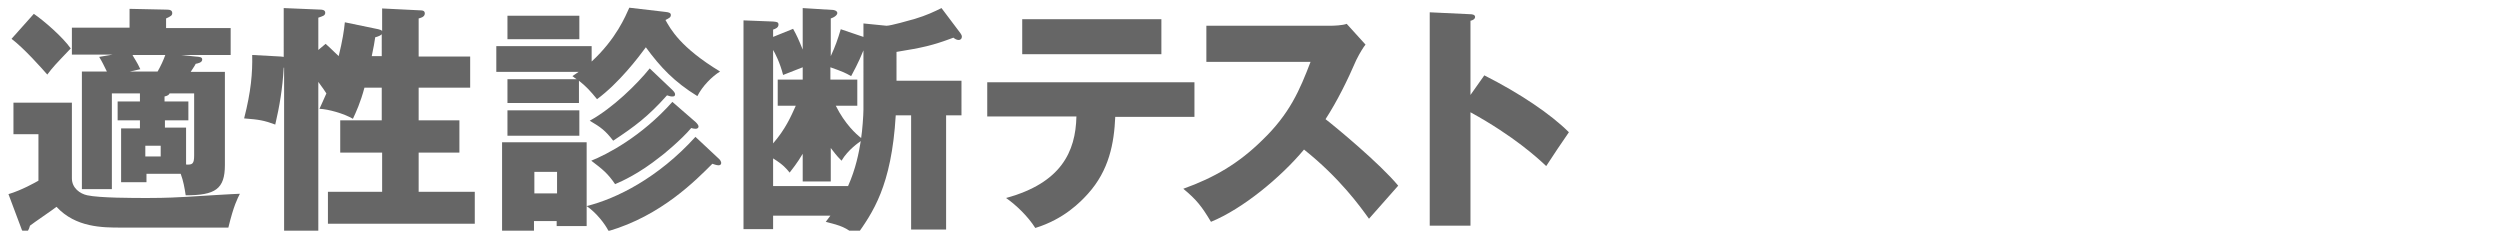
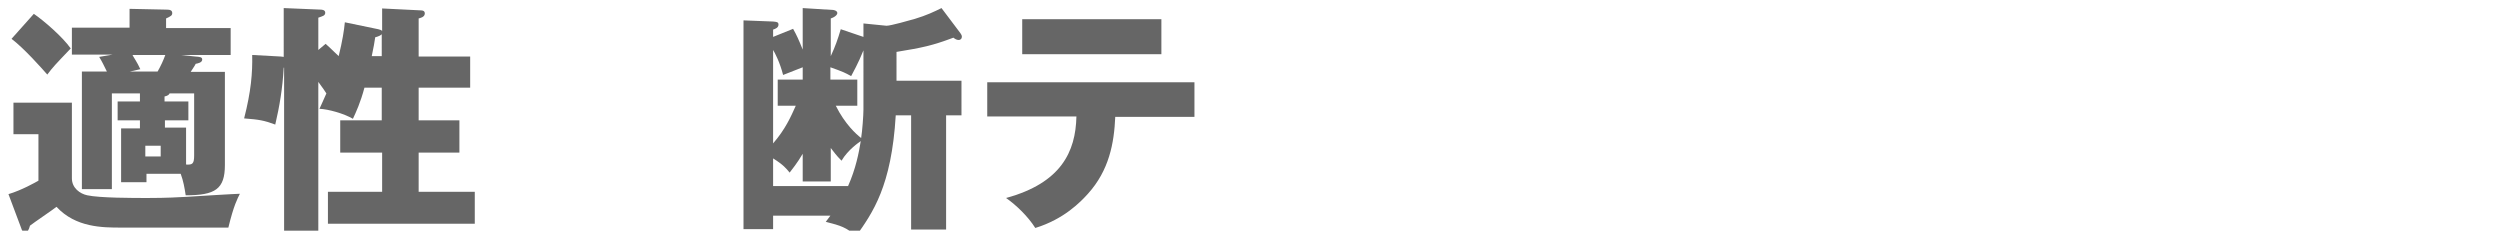
<svg xmlns="http://www.w3.org/2000/svg" version="1.1" id="レイヤー_1" x="0px" y="0px" width="650.3px" height="60px" viewBox="0 0 650.3 60" style="enable-background:new 0 0 650.3 60;" xml:space="preserve">
  <style type="text/css">
	.st0{fill:#666666;}
</style>
  <g>
    <path class="st0" d="M18.7,26.8v19.6c0,2.5,2.1,4,4,4.4c3.2,0.7,12,0.7,15.7,0.7c5.2,0,8.1-0.2,10.1-0.3c1.6-0.1,12.9-0.8,13.9-0.8   c-0.6,1.2-1.6,3-3,8.8H31.5c-4.8,0-11.8,0-16.8-5.4c-1,0.8-5.9,4.1-6.9,4.9c-0.3,1.1-0.6,1.7-1.3,1.7c-0.5,0-0.8-0.4-1-1.1   l-3.3-8.8c3.4-1,7.1-3.1,7.8-3.5V34.9H3.5v-8.2H18.7z M8.8,3.6c2.5,1.7,7.4,5.9,9.6,9c-4.1,4.3-4.6,4.8-6.1,6.8   c-1.4-1.6-6-6.8-9.3-9.3L8.8,3.6z M36.4,33.2v-1.9h-5.8v-4.9h5.8v-2.1h-7.3v24.9h-7.8V18.6h6.5c-0.9-1.8-1.1-2.3-2-3.8l3.5-0.6   H18.7v-7h15V2.3l9.5,0.2c0.9,0,1.6,0.1,1.6,0.9c0,0.6-0.3,0.8-1.6,1.4v2.5h16.8v7h-13l3.8,0.4c1.1,0.1,1.8,0.1,1.8,0.8   c0,0.8-1.2,1-1.7,1.1c-0.1,0.3-0.8,1.3-1.3,2.1h8.9v24.2c0,6.3-2.5,7.9-10.2,7.9c-0.3-2-0.6-3.7-1.3-5.6h-8.9v2.2h-6.6v-14H36.4z    M34.4,14.2c0.4,0.8,1.3,2,2.1,3.8l-2.7,0.6H41c0.8-1.4,1.5-2.9,2-4.3H34.4z M37.8,37.9v2.8h4v-2.8H37.8z M49,26.4v4.9h-6.1v1.9   h5.5v9.6c1.7,0.1,2.1-0.2,2.1-2.4V24.3h-6.4c-0.1,0.3-0.4,0.6-1.3,0.8v1.3H49z" />
    <path class="st0" d="M98.4,7.6c0.3,0.1,0.9,0.2,1,0.5V2.2l10.1,0.5c0.4,0,1,0.1,1,0.8c0,1-1.3,1.2-1.6,1.3v9.9h13.4v8.1h-13.4v8.5   h10.6v8.4h-10.6v10.2h14.6v8.3H85.3v-8.3h14.1V39.7H88.5v-8.4h10.8v-8.5h-4.5c-1,3.8-2.2,6.4-3,8.1c-2.4-1.4-6.4-2.5-8.7-2.6   c0.4-0.9,0.8-1.7,1.8-4c-0.6-0.9-0.7-1.1-2.1-3V60h-8.9V17.6h-0.1c-0.3,5.4-1.1,10.1-2.2,14.8c-3-1.1-4.2-1.3-8.1-1.6   c1.8-7,2.2-11.8,2.1-16.5l7.4,0.4c0.3,0,0.6,0.1,0.8,0.1V2.1l9.6,0.4c0.4,0,1.2,0.1,1.2,0.8c0,0.8-0.7,0.9-1.8,1.3V13l1.9-1.6   c2,1.8,2.6,2.5,3.4,3.2c1-4.1,1.4-6.7,1.6-8.8L98.4,7.6z M99.4,8.8c-0.3,0.4-1,0.7-1.8,0.9c-0.2,1.3-0.4,2.6-0.9,4.9h2.6V8.8z" />
-     <path class="st0" d="M173.1,3.1c1,0.1,1.4,0.3,1.4,0.8c0,0.6-0.4,0.8-1.4,1.3c1.3,2.3,3.8,7.1,14.2,13.4c-2.1,1.3-4.6,3.8-5.9,6.4   c-6-3.7-9.6-7.5-13.4-12.7c-1.9,2.6-7,9.3-12.7,13.5c-1.7-2.1-2.8-3.3-4.7-4.8v5.8H132v-6.2h18c-0.3-0.2-0.6-0.4-1.1-0.8   c0.6-0.4,1-0.7,1.6-1.1h-21.4V12h24.8v4c6.4-5.9,8.8-11.8,9.8-14L173.1,3.1z M187.1,41.4c0.3,0.3,0.5,0.7,0.5,1   c0,0.4-0.3,0.6-0.7,0.6c-0.5,0-1.3-0.3-1.6-0.4c-4.3,4.3-13.3,13.5-27,17.5c-0.9-1.8-3.1-4.7-5.7-6.5v5.2h-7.8v-1.3h-5.9v2.8h-8.3   V37h22v16.6c7.7-1.9,18.6-7.3,28.3-18L187.1,41.4z M150.7,4.1v6.1H132V4.1H150.7z M150.7,28.7v6.6H132v-6.6H150.7z M144.9,50.3   v-5.6h-5.9v5.6H144.9z M174.9,23.4c0.4,0.4,0.7,0.8,0.7,1.1c0,0.6-0.4,0.6-0.8,0.6s-0.6-0.1-1.3-0.3c-4.9,5.5-8.4,8.1-14,11.8   c-2-2.6-3.2-3.5-6.1-5.2c6-3.3,12.3-9.5,15.6-13.6L174.9,23.4z M181,31.8c0.4,0.4,0.7,0.8,0.7,1.1c0,0.2-0.1,0.6-0.8,0.6   c-0.3,0-0.8-0.1-1.1-0.2c-2.5,3-7.6,7.2-8.1,7.5c-5.4,4.3-9.8,6.3-11.7,7.1c-1.9-2.8-3.3-3.9-6.2-6.1c4-1.6,13-6.2,21.1-15.3   L181,31.8z" />
    <path class="st0" d="M224.6,6.1l6,0.6c1.1,0,6-1.4,7.4-1.8c3-0.9,5.1-1.9,6.9-2.8l4.9,6.5c0.2,0.3,0.4,0.6,0.4,0.9   c0,0.7-0.5,0.9-0.8,0.9c-0.5,0-0.9-0.2-1.4-0.6c-5.6,2.1-8.1,2.6-14.8,3.7V21h16.9V30h-4v29.7h-9.1V30H233   c-1.1,18.5-6,25.3-10.3,31.4c-2.5-2.2-3.9-2.7-7.9-3.7c0.4-0.5,0.9-1.2,1.2-1.6h-14.9v3.5h-7.7V5.3l7.7,0.3   c0.9,0.1,1.4,0.1,1.4,0.8c0,0.8-0.8,1.1-1.4,1.3v1.9l5.2-2.1c1,1.8,1.4,2.7,2.5,5.4V2.1l8,0.5c0.5,0.1,1,0.3,1,0.8   c0,0.4-0.5,1-1.7,1.4v9.8c1.2-2.6,1.8-4.3,2.6-7l5.9,2V6.1z M201.1,37.3c3.2-3.7,4.6-6.9,5.9-9.8h-4.7v-6.8h6.5v-3.2   c-0.8,0.3-4.3,1.7-5.1,2c-0.8-3.2-2.2-5.9-2.6-6.5V37.3z M216.1,47.2h-7.3v-7.2c-1.4,2.4-2.8,4.1-3.4,4.9c-0.9-1.1-1.6-2-4.3-3.7   v7.2h19.5c2-4.5,2.8-8.6,3.3-11.7c-0.4,0.3-3.3,2.2-5,5.1c-1.5-1.5-2-2.3-2.8-3.3V47.2z M217.4,27.5c2.4,4.8,5.3,7.4,6.6,8.4   c0.3-1.8,0.6-5.9,0.6-7.4V13.1c-1.4,3.5-2.7,5.7-3.2,6.7c-1.6-0.9-2.3-1.2-5.4-2.3v3.2h7v6.8H217.4z" />
    <path class="st0" d="M256.8,30.4v-9h53.9v9h-20.6c-0.3,6.9-1.6,13.9-7.1,20c-1.9,2.1-6.2,6.6-13.7,8.9c-1.9-3-4.9-5.9-7.6-7.8   c14.3-3.9,18.1-12,18.3-21.2H256.8z M302.1,5v9.1h-36.2V5H302.1z" />
-     <path class="st0" d="M313.8,16.1V6.7H346c1,0,3.3-0.1,4.3-0.5l4.9,5.4c-0.5,0.6-1.4,2-2.4,4c-2.3,5.3-4.9,10.6-8,15.4   c2.6,2,14.2,11.6,18.9,17.3c-2.1,2.4-5.5,6.2-7.6,8.6c-2.3-3.2-7.6-10.6-16.9-18c-6,7.2-15.9,15.4-24.2,18.8   c-2.4-4-3.7-5.7-7.2-8.6c8.1-2.9,14.4-6.6,20.5-12.6c7.2-6.9,9.8-13.1,12.6-20.4H313.8z" />
-     <path class="st0" d="M386.1,19.6c9.3,4.7,17.3,10.1,22,14.8c-2.8,4.1-3.1,4.5-5.9,8.8c-2.1-2-8.4-7.8-19.7-14v29.5h-10.6V3.2   l10.6,0.5c0.4,0,1.2,0.1,1.2,0.7c0,0.6-0.7,0.9-1.2,1v19.3L386.1,19.6z" />
  </g>
</svg>